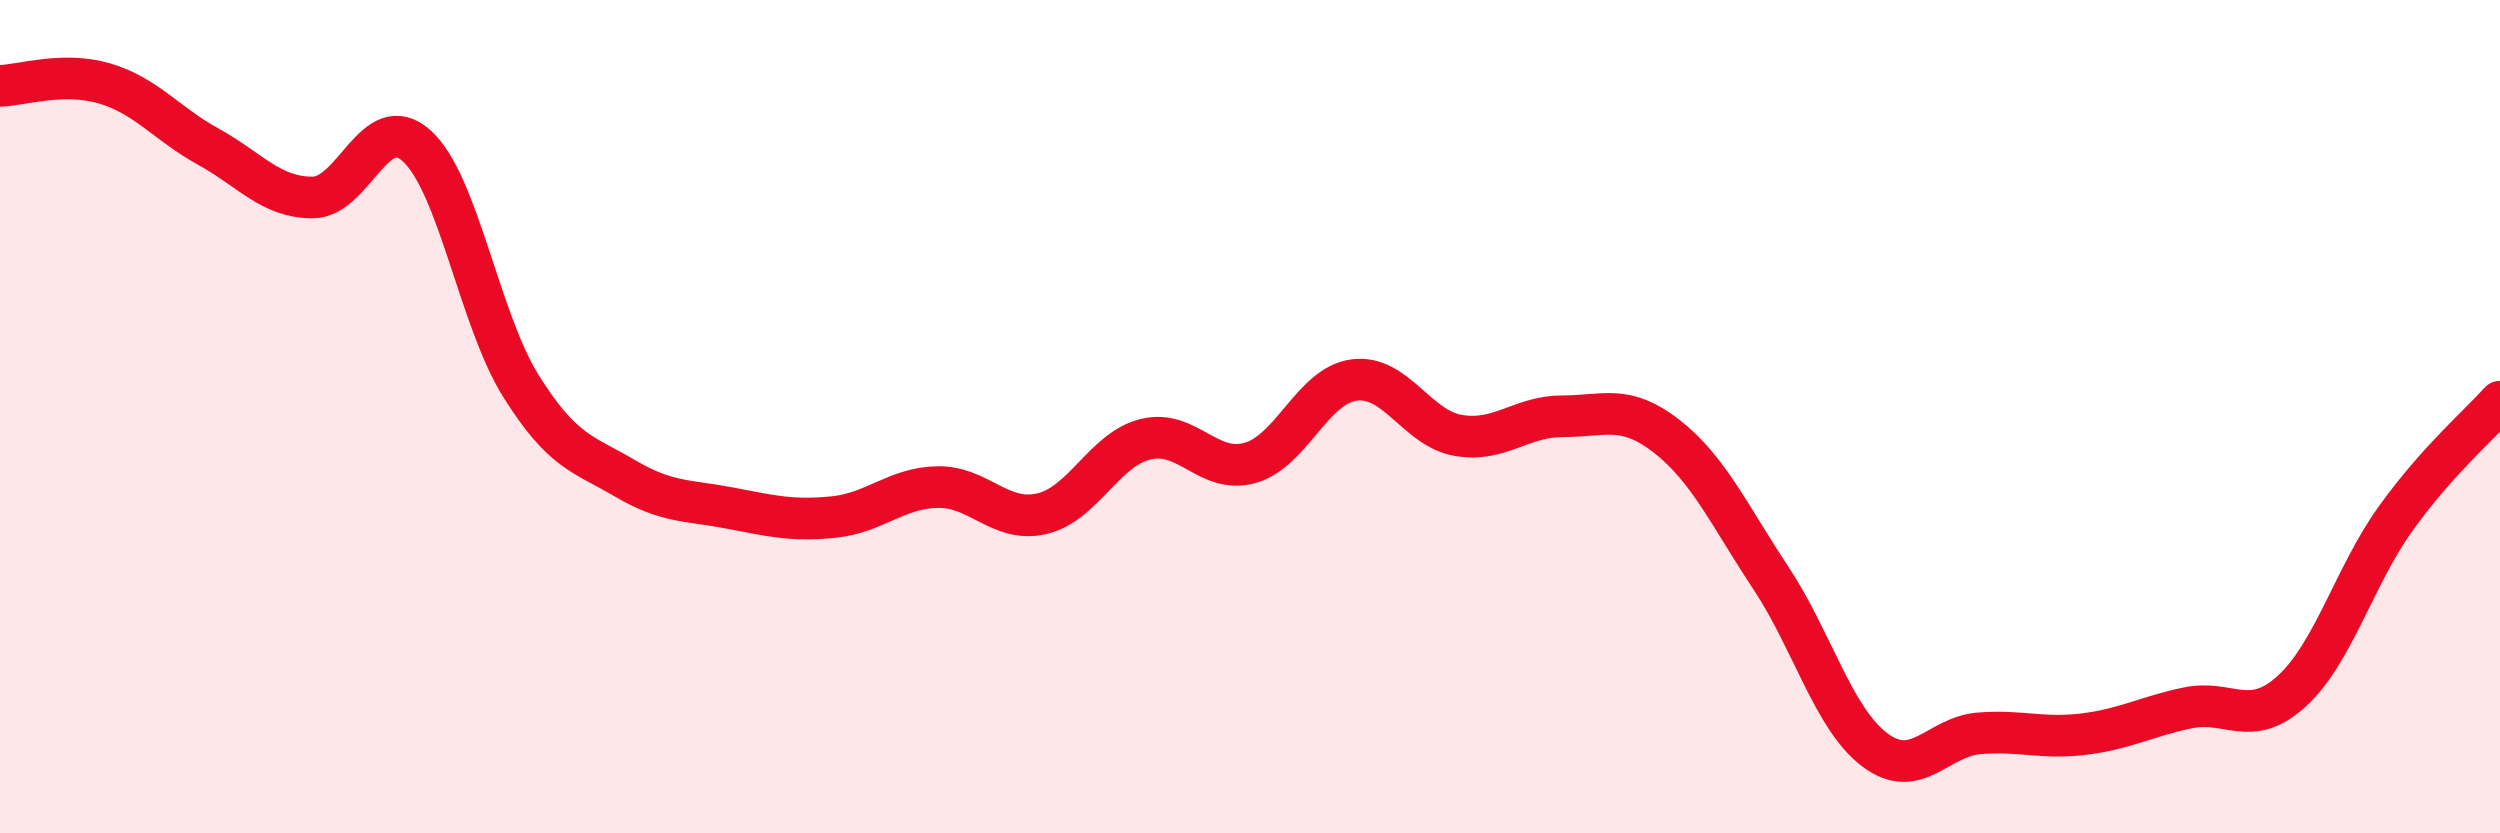
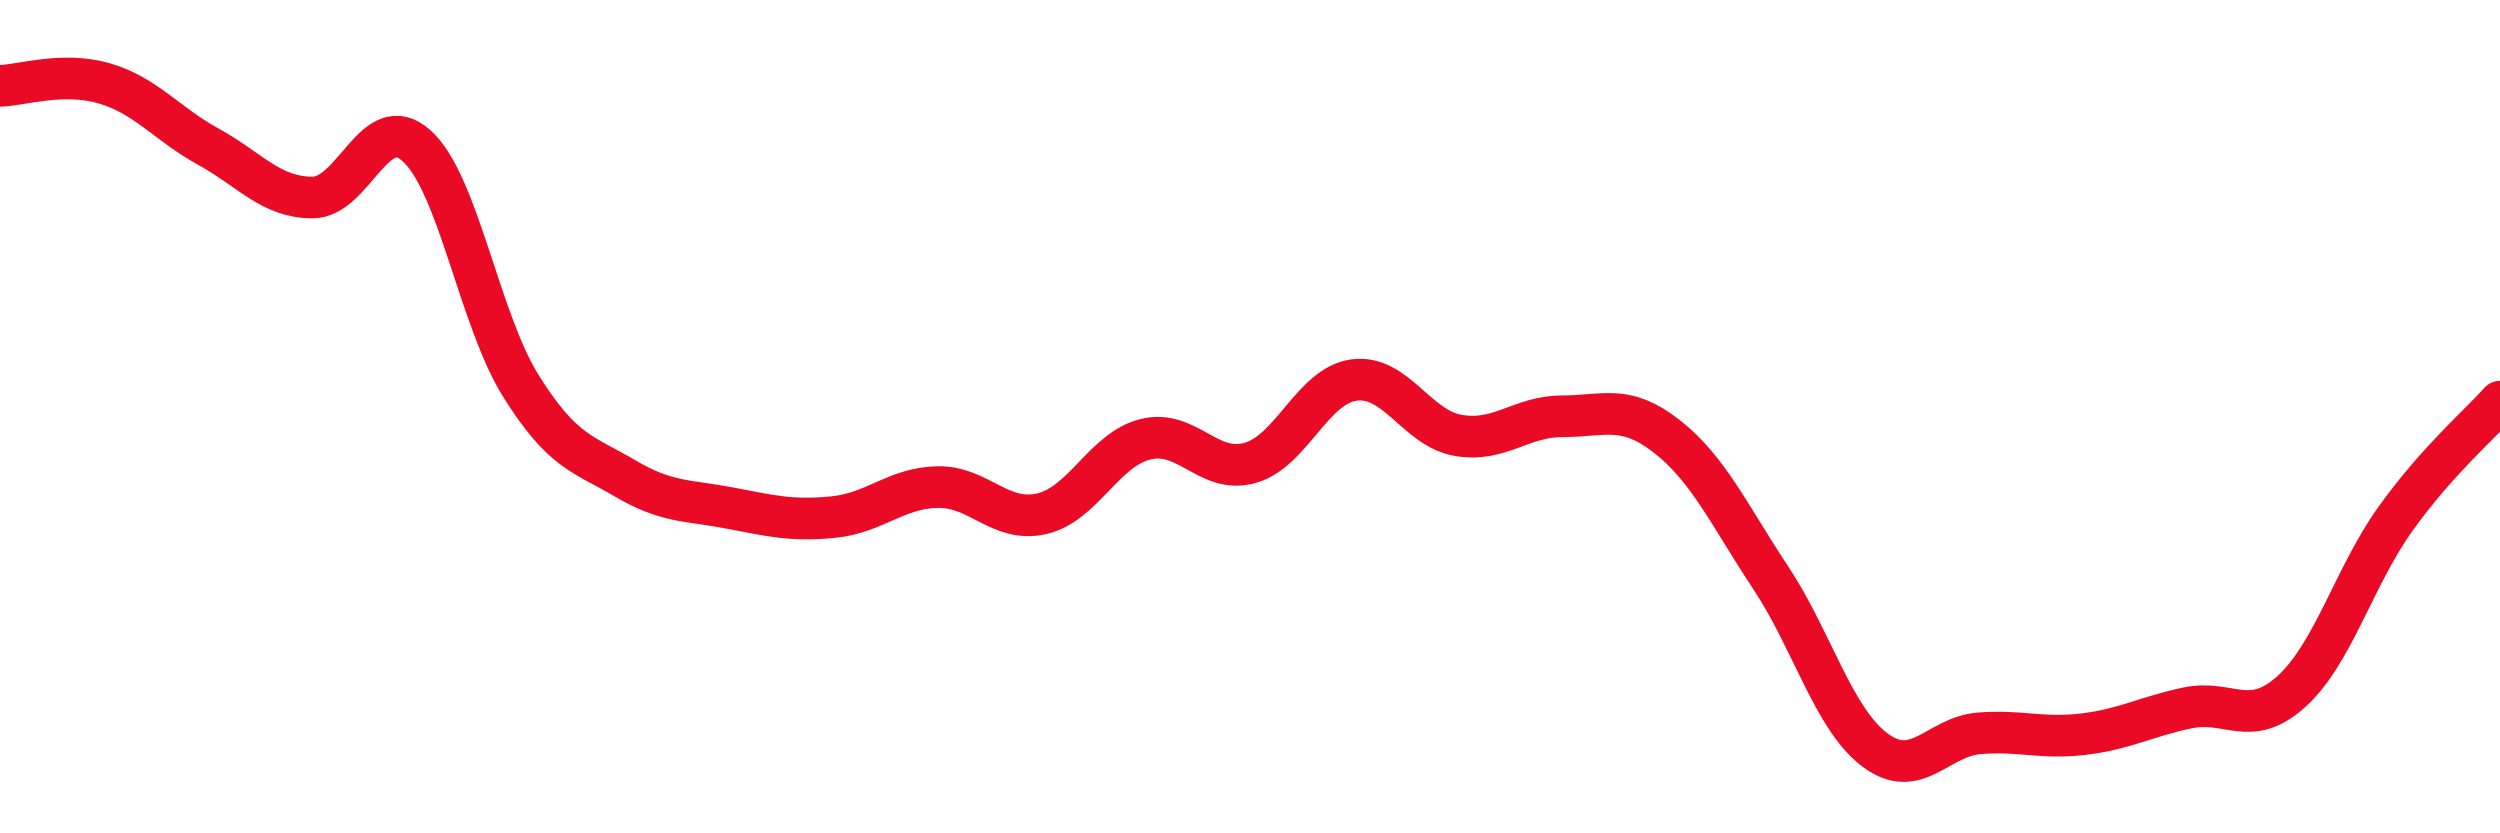
<svg xmlns="http://www.w3.org/2000/svg" width="60" height="20" viewBox="0 0 60 20">
-   <path d="M 0,2.06 C 0.5,2.05 1.5,1.71 2.5,2 C 3.5,2.29 4,2.97 5,3.52 C 6,4.07 6.5,4.74 7.5,4.74 C 8.5,4.74 9,2.6 10,3.5 C 11,4.4 11.5,7.66 12.5,9.26 C 13.5,10.86 14,10.89 15,11.48 C 16,12.07 16.5,12 17.5,12.19 C 18.5,12.38 19,12.51 20,12.41 C 21,12.31 21.5,11.71 22.5,11.69 C 23.5,11.67 24,12.56 25,12.33 C 26,12.1 26.5,10.78 27.5,10.54 C 28.5,10.3 29,11.39 30,11.11 C 31,10.83 31.5,9.25 32.5,9.12 C 33.5,8.99 34,10.28 35,10.45 C 36,10.62 36.5,9.99 37.5,9.99 C 38.5,9.99 39,9.69 40,10.47 C 41,11.25 41.5,12.36 42.5,13.87 C 43.5,15.38 44,17.25 45,18 C 46,18.75 46.5,17.68 47.5,17.6 C 48.5,17.52 49,17.74 50,17.62 C 51,17.5 51.5,17.2 52.5,16.99 C 53.5,16.78 54,17.5 55,16.59 C 56,15.68 56.5,13.83 57.5,12.44 C 58.5,11.05 59.5,10.2 60,9.64L60 20L0 20Z" fill="#EB0A25" opacity="0.1" stroke-linecap="round" stroke-linejoin="round" />
  <path d="M 0,2.06 C 0.5,2.05 1.5,1.71 2.5,2 C 3.5,2.29 4,2.97 5,3.52 C 6,4.07 6.5,4.74 7.5,4.74 C 8.5,4.74 9,2.6 10,3.5 C 11,4.4 11.5,7.66 12.5,9.26 C 13.5,10.86 14,10.89 15,11.48 C 16,12.07 16.5,12 17.5,12.19 C 18.5,12.38 19,12.51 20,12.41 C 21,12.31 21.5,11.71 22.5,11.69 C 23.5,11.67 24,12.56 25,12.33 C 26,12.1 26.5,10.78 27.5,10.54 C 28.5,10.3 29,11.39 30,11.11 C 31,10.83 31.5,9.25 32.5,9.12 C 33.5,8.99 34,10.28 35,10.45 C 36,10.62 36.5,9.99 37.5,9.99 C 38.5,9.99 39,9.69 40,10.47 C 41,11.25 41.5,12.36 42.5,13.87 C 43.5,15.38 44,17.25 45,18 C 46,18.75 46.5,17.68 47.5,17.6 C 48.5,17.52 49,17.74 50,17.62 C 51,17.5 51.5,17.2 52.5,16.99 C 53.5,16.78 54,17.5 55,16.59 C 56,15.68 56.5,13.83 57.5,12.44 C 58.5,11.05 59.5,10.2 60,9.64" stroke="#EB0A25" stroke-width="1" fill="none" stroke-linecap="round" stroke-linejoin="round" />
</svg>